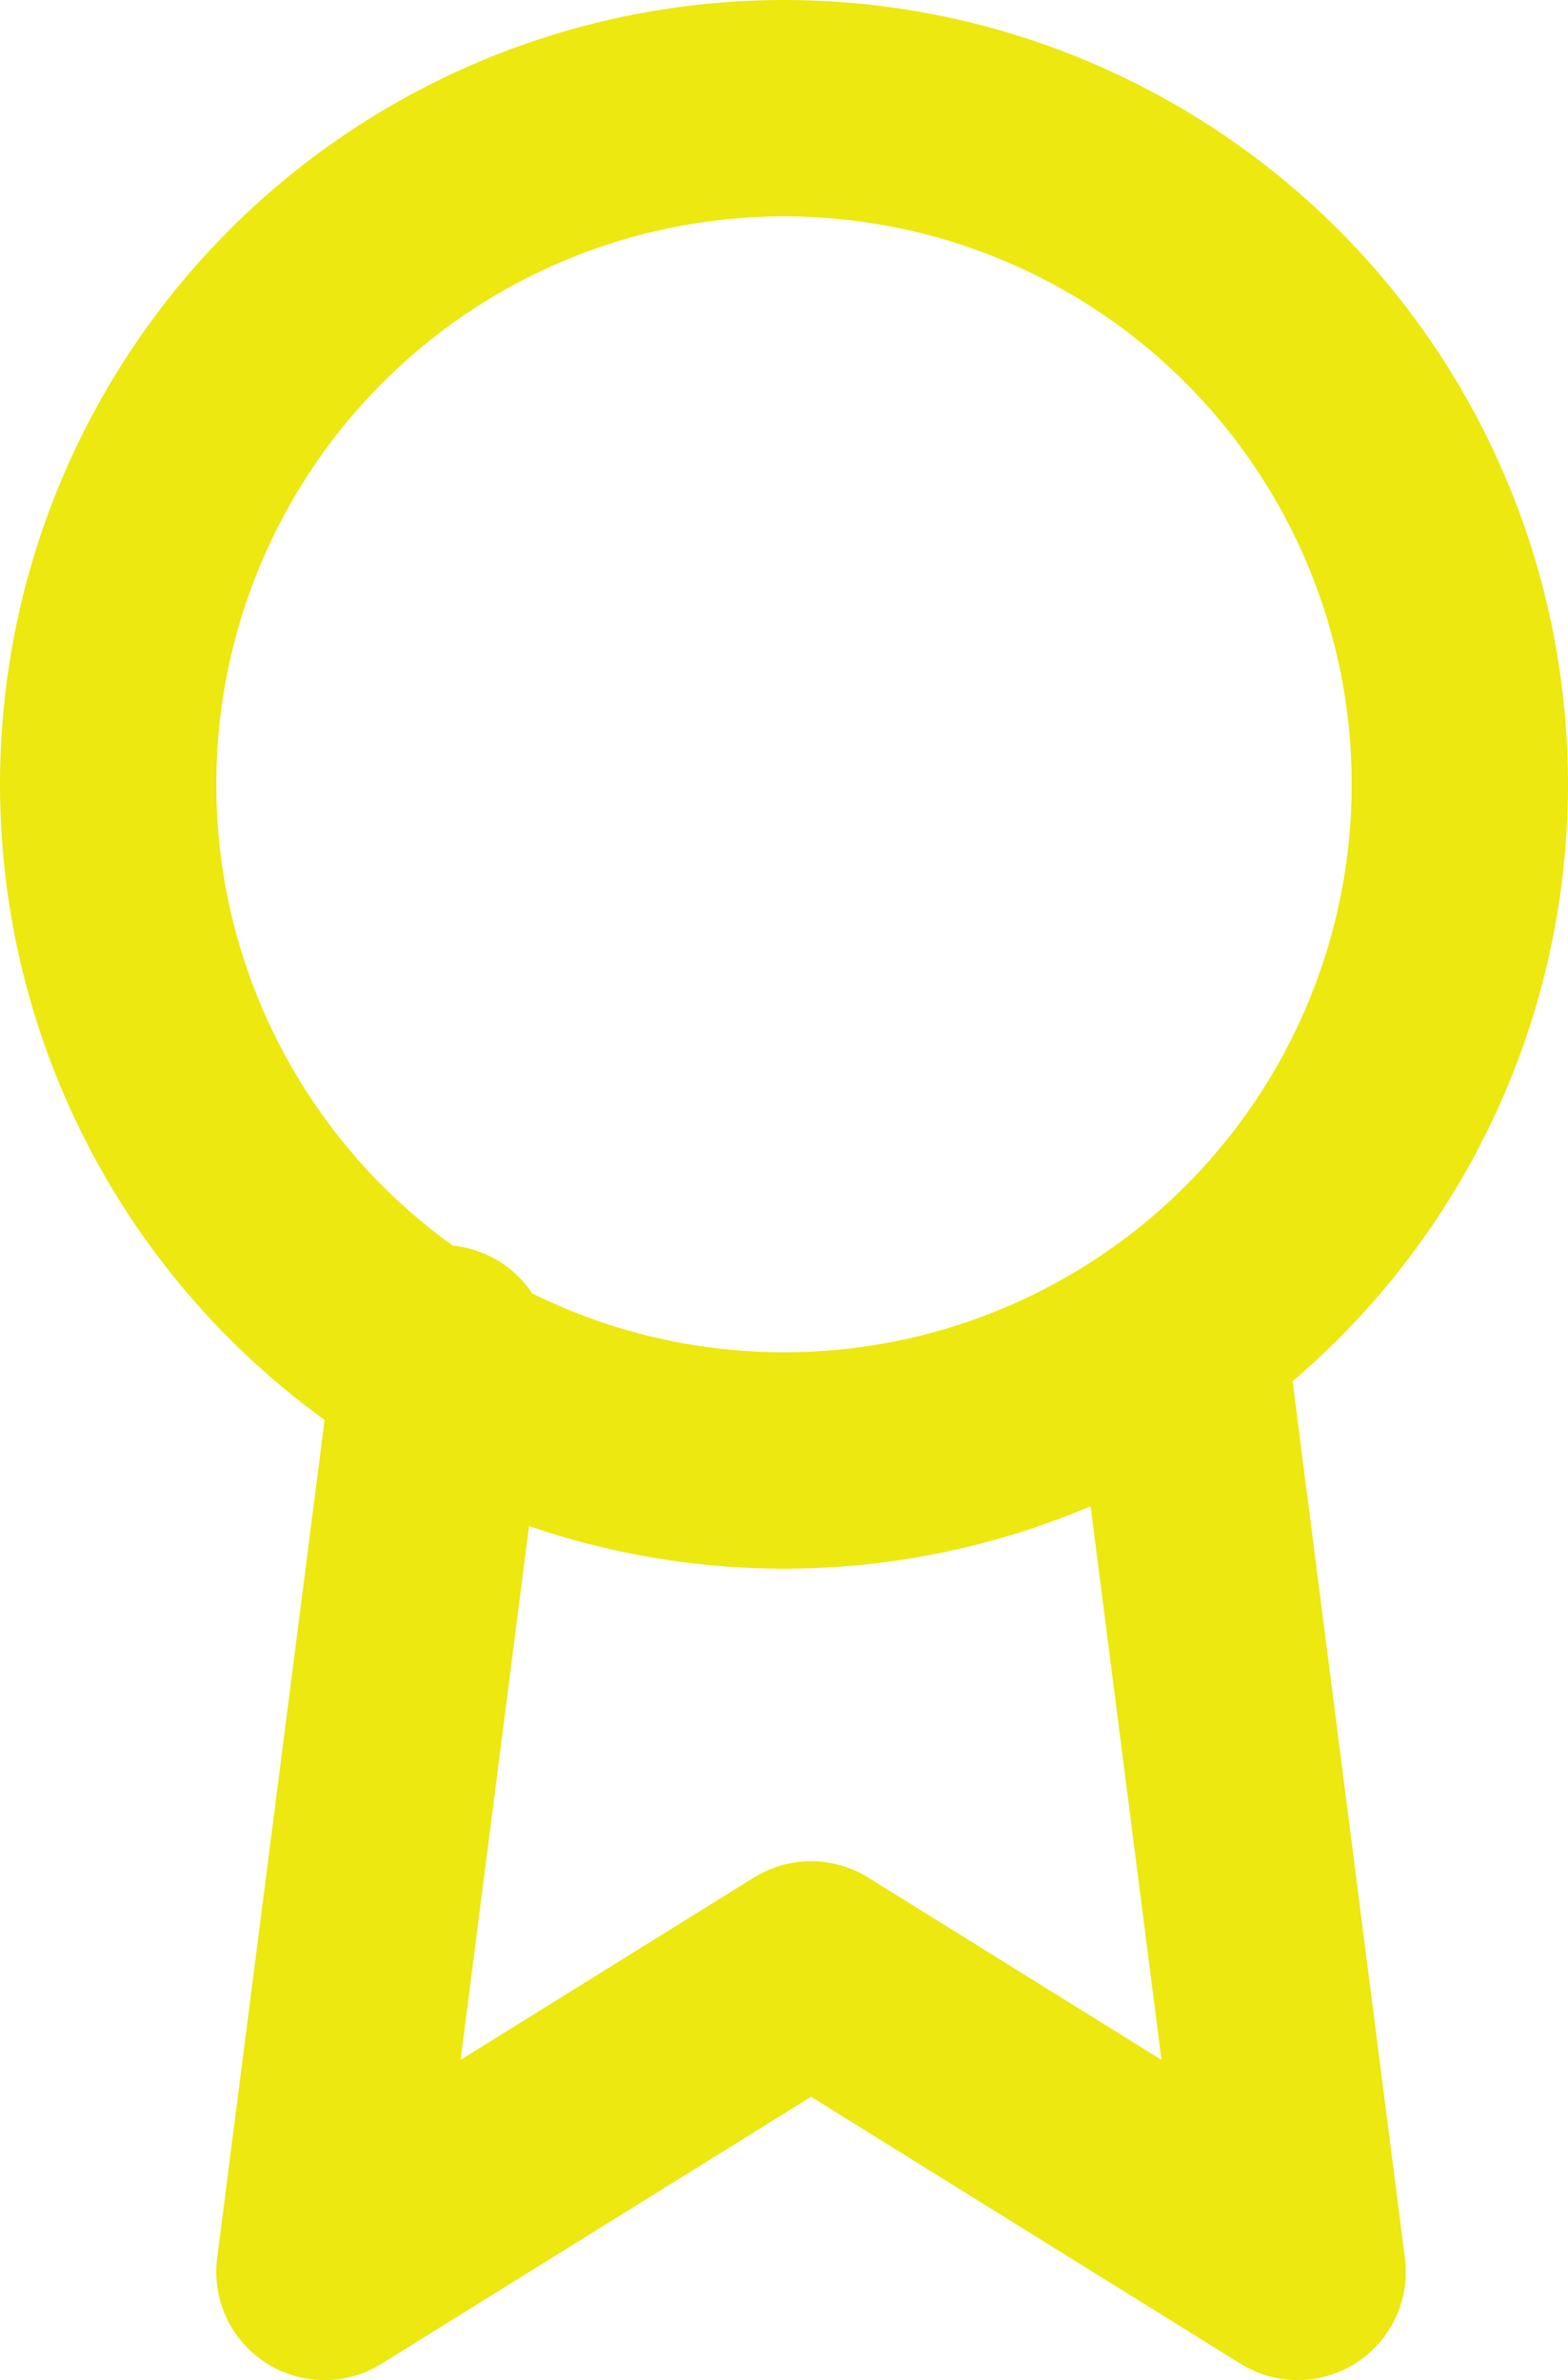
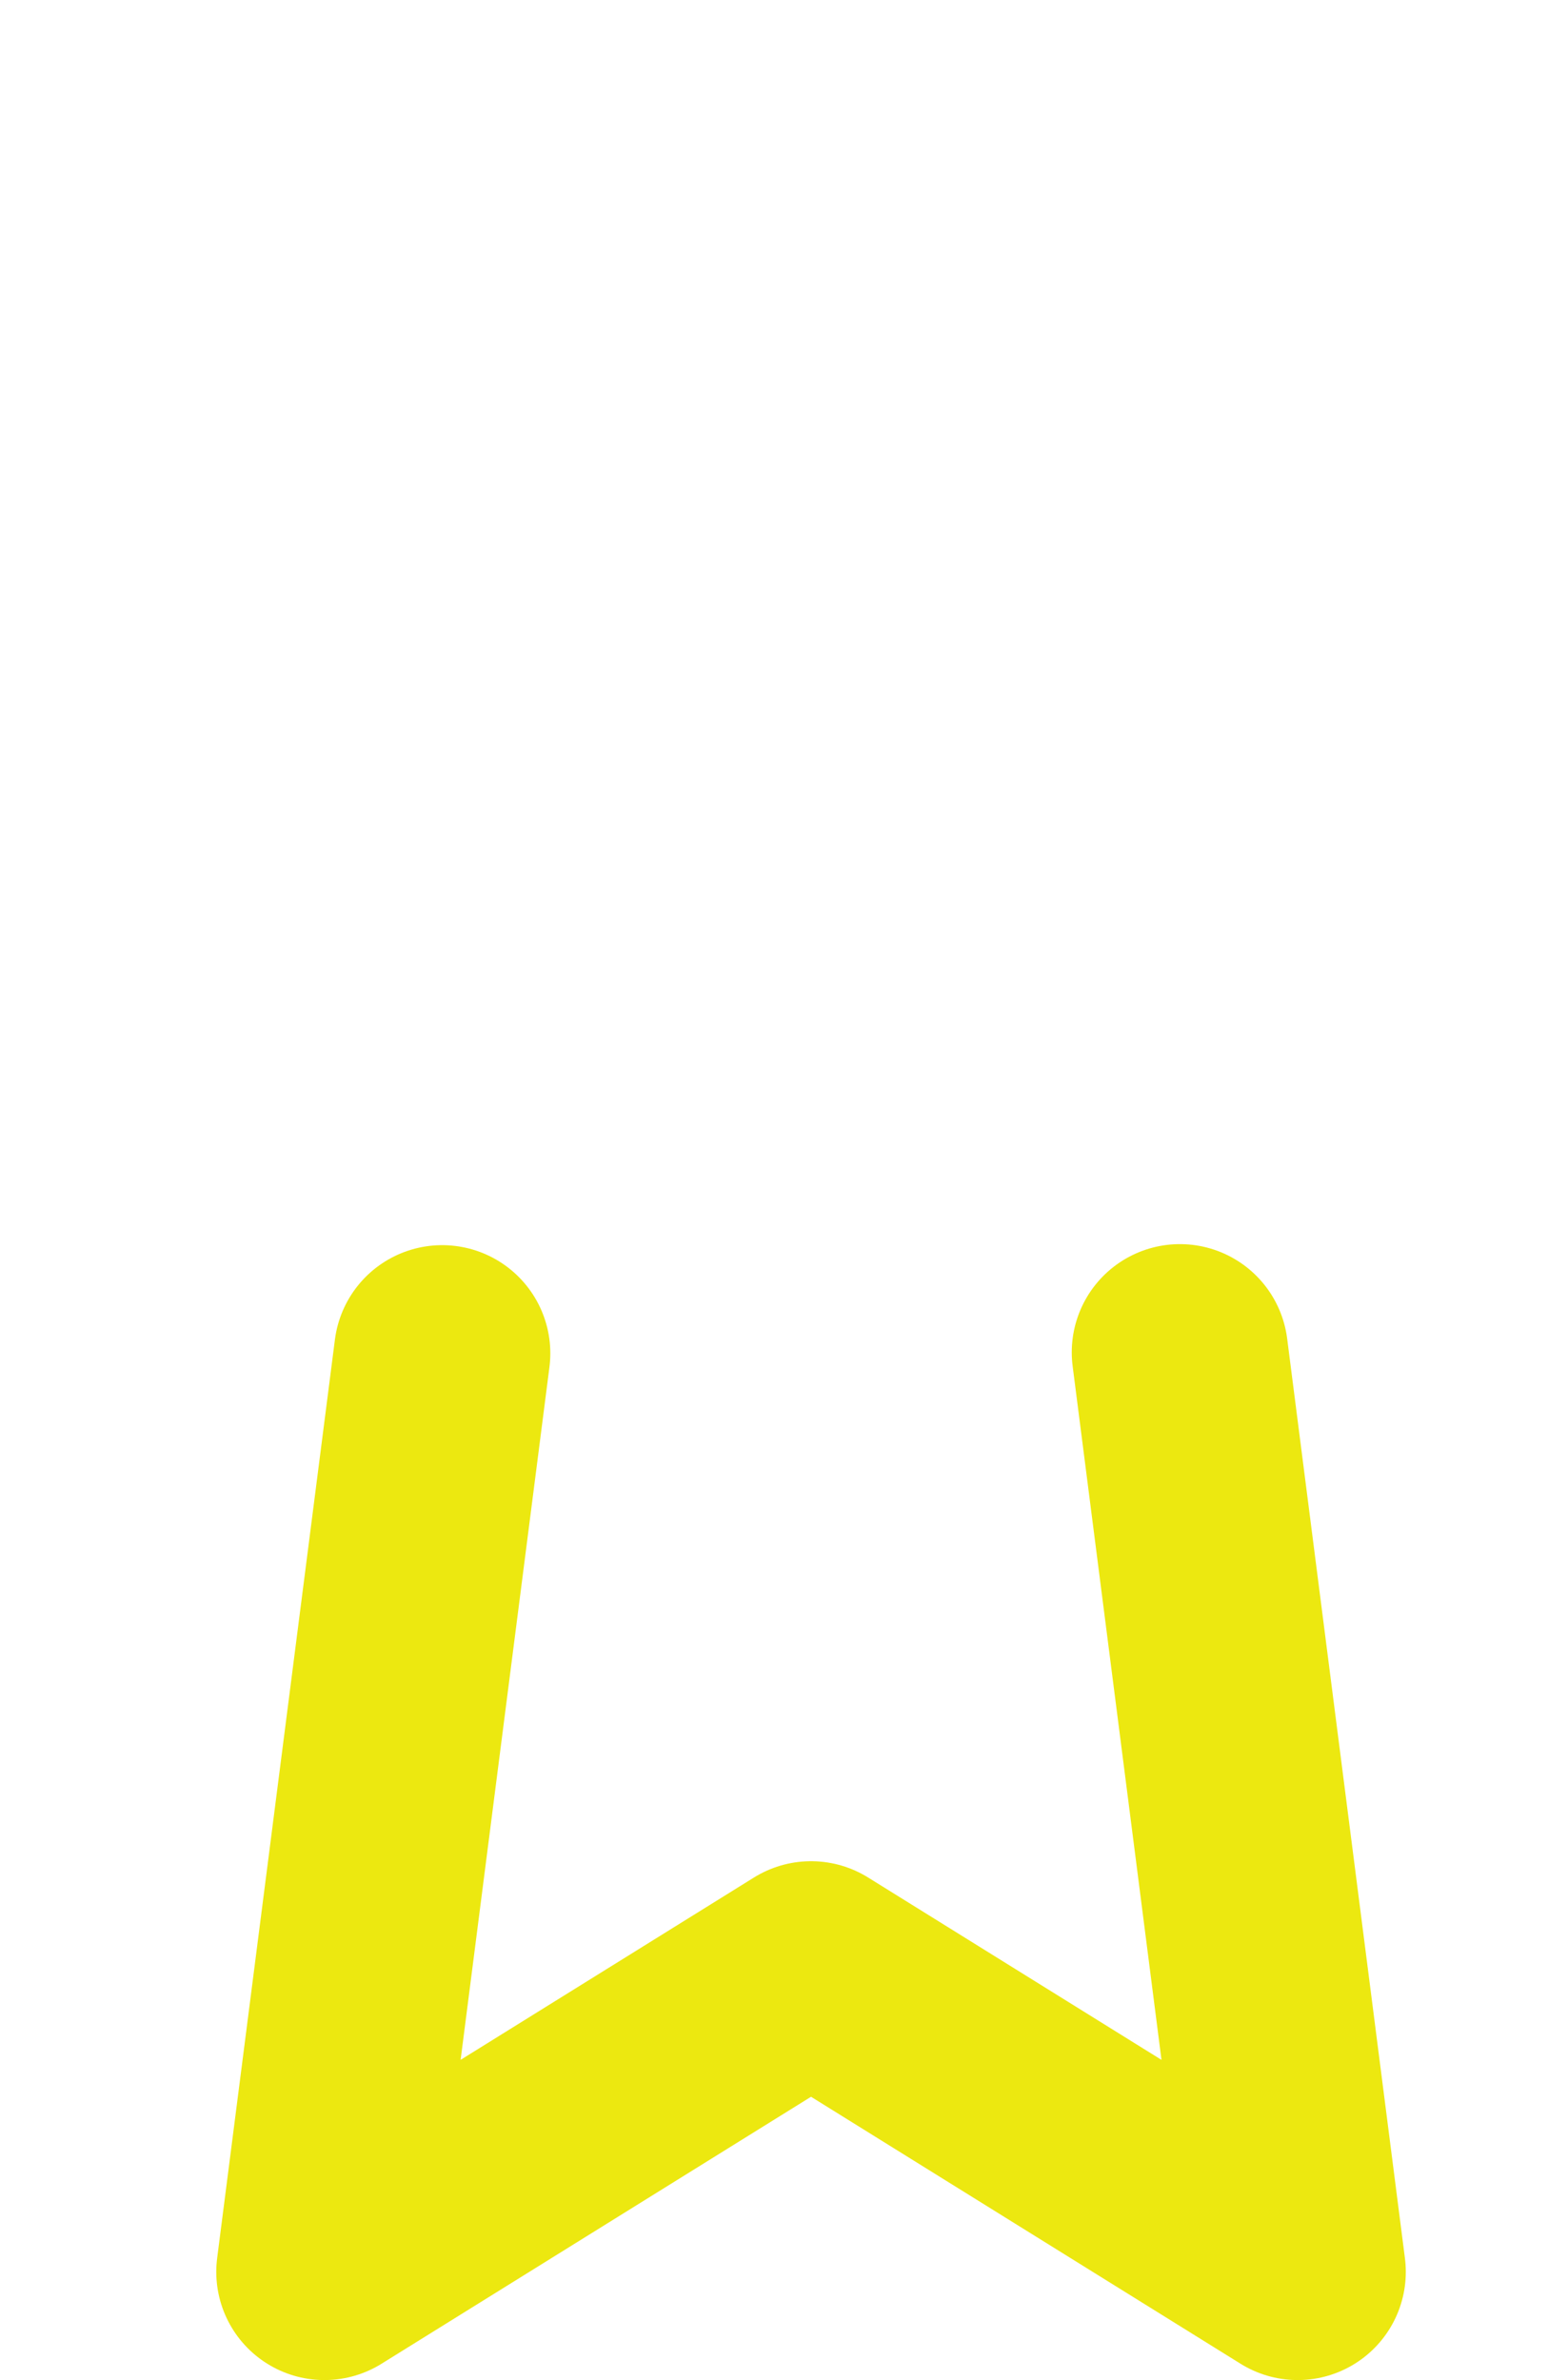
<svg xmlns="http://www.w3.org/2000/svg" width="29px" height="44px" viewBox="0 0 29 44">
  <title>award</title>
  <g id="Page-1" stroke="none" stroke-width="1" fill="none" fill-rule="evenodd" stroke-linecap="round" stroke-linejoin="round">
    <g id="Dienst-detail" transform="translate(-849, -837)" stroke="#ECE810" stroke-width="4">
      <g id="Stacked-Group" transform="translate(0, 626)">
        <g id="Stappen" transform="translate(150, 182)">
          <g id="Stap" transform="translate(582, 0)">
            <g id="Content" transform="translate(28, 31)">
              <g id="award" transform="translate(91, 0)">
-                 <circle id="Oval" cx="12.5" cy="12.5" r="12.5" />
                <polyline id="Path" points="6.178 23.019 4 40 13 34.408 22 40 19.822 23" />
              </g>
            </g>
          </g>
        </g>
      </g>
    </g>
  </g>
</svg>